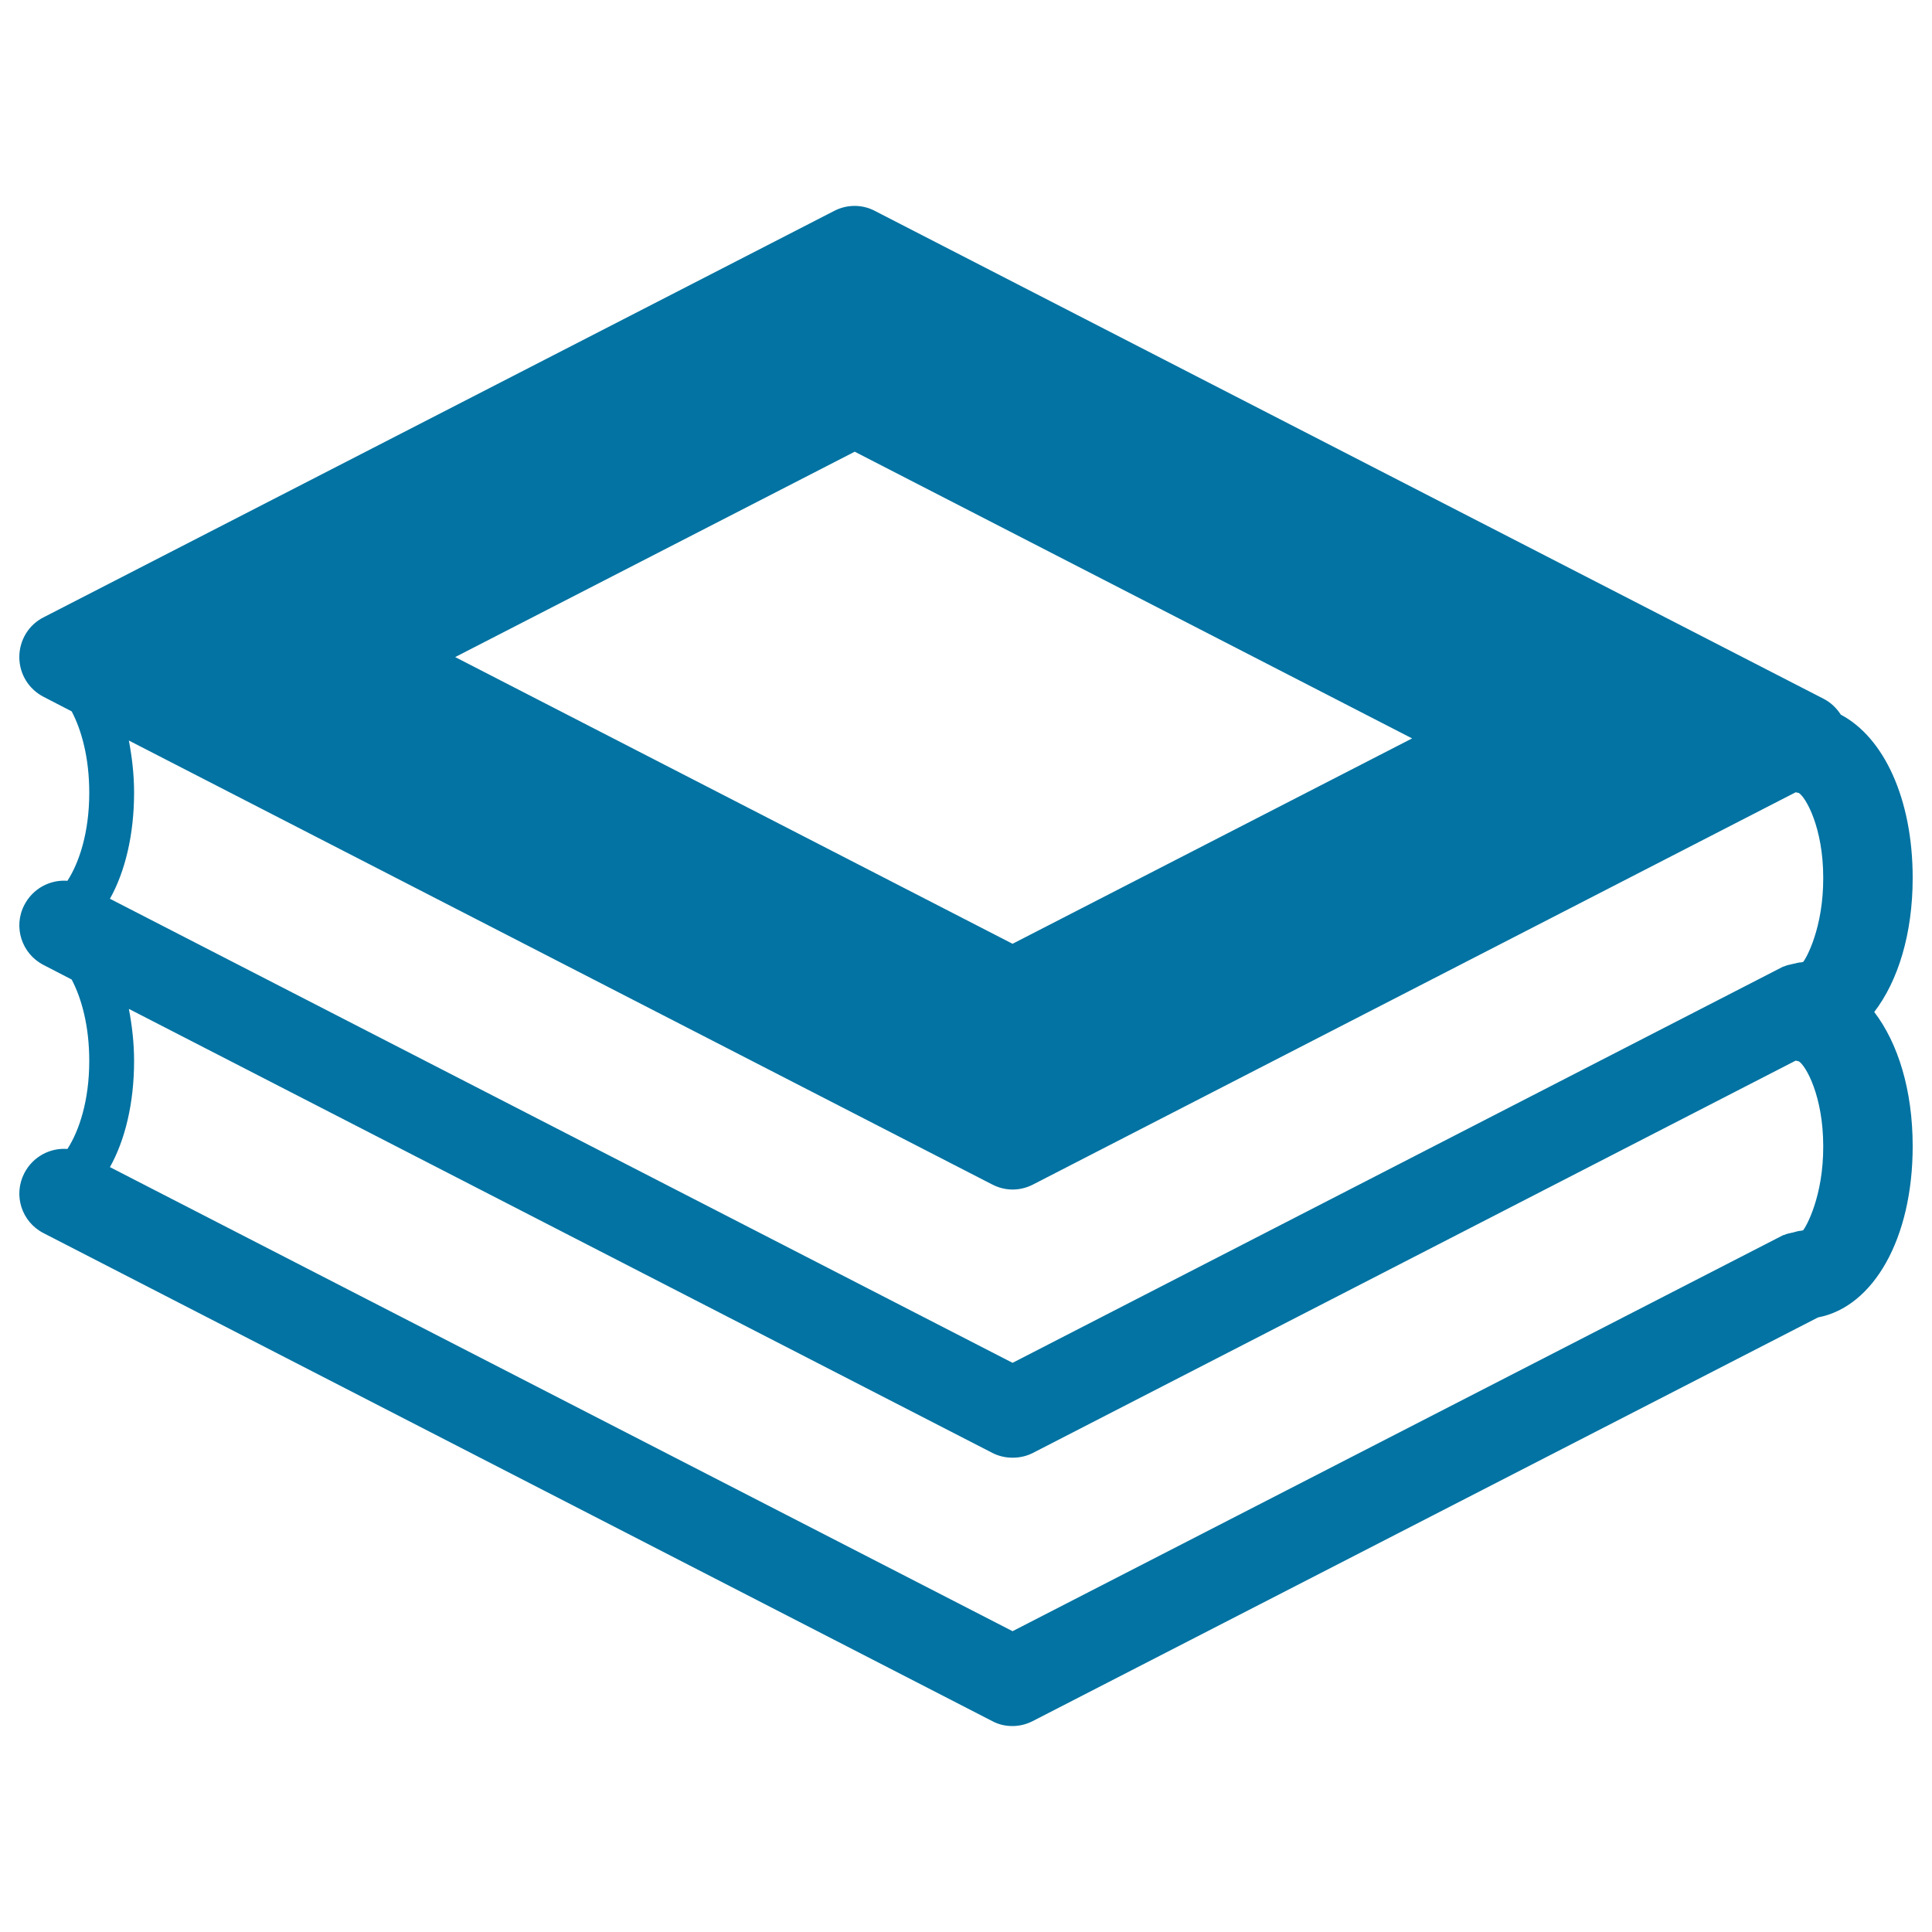
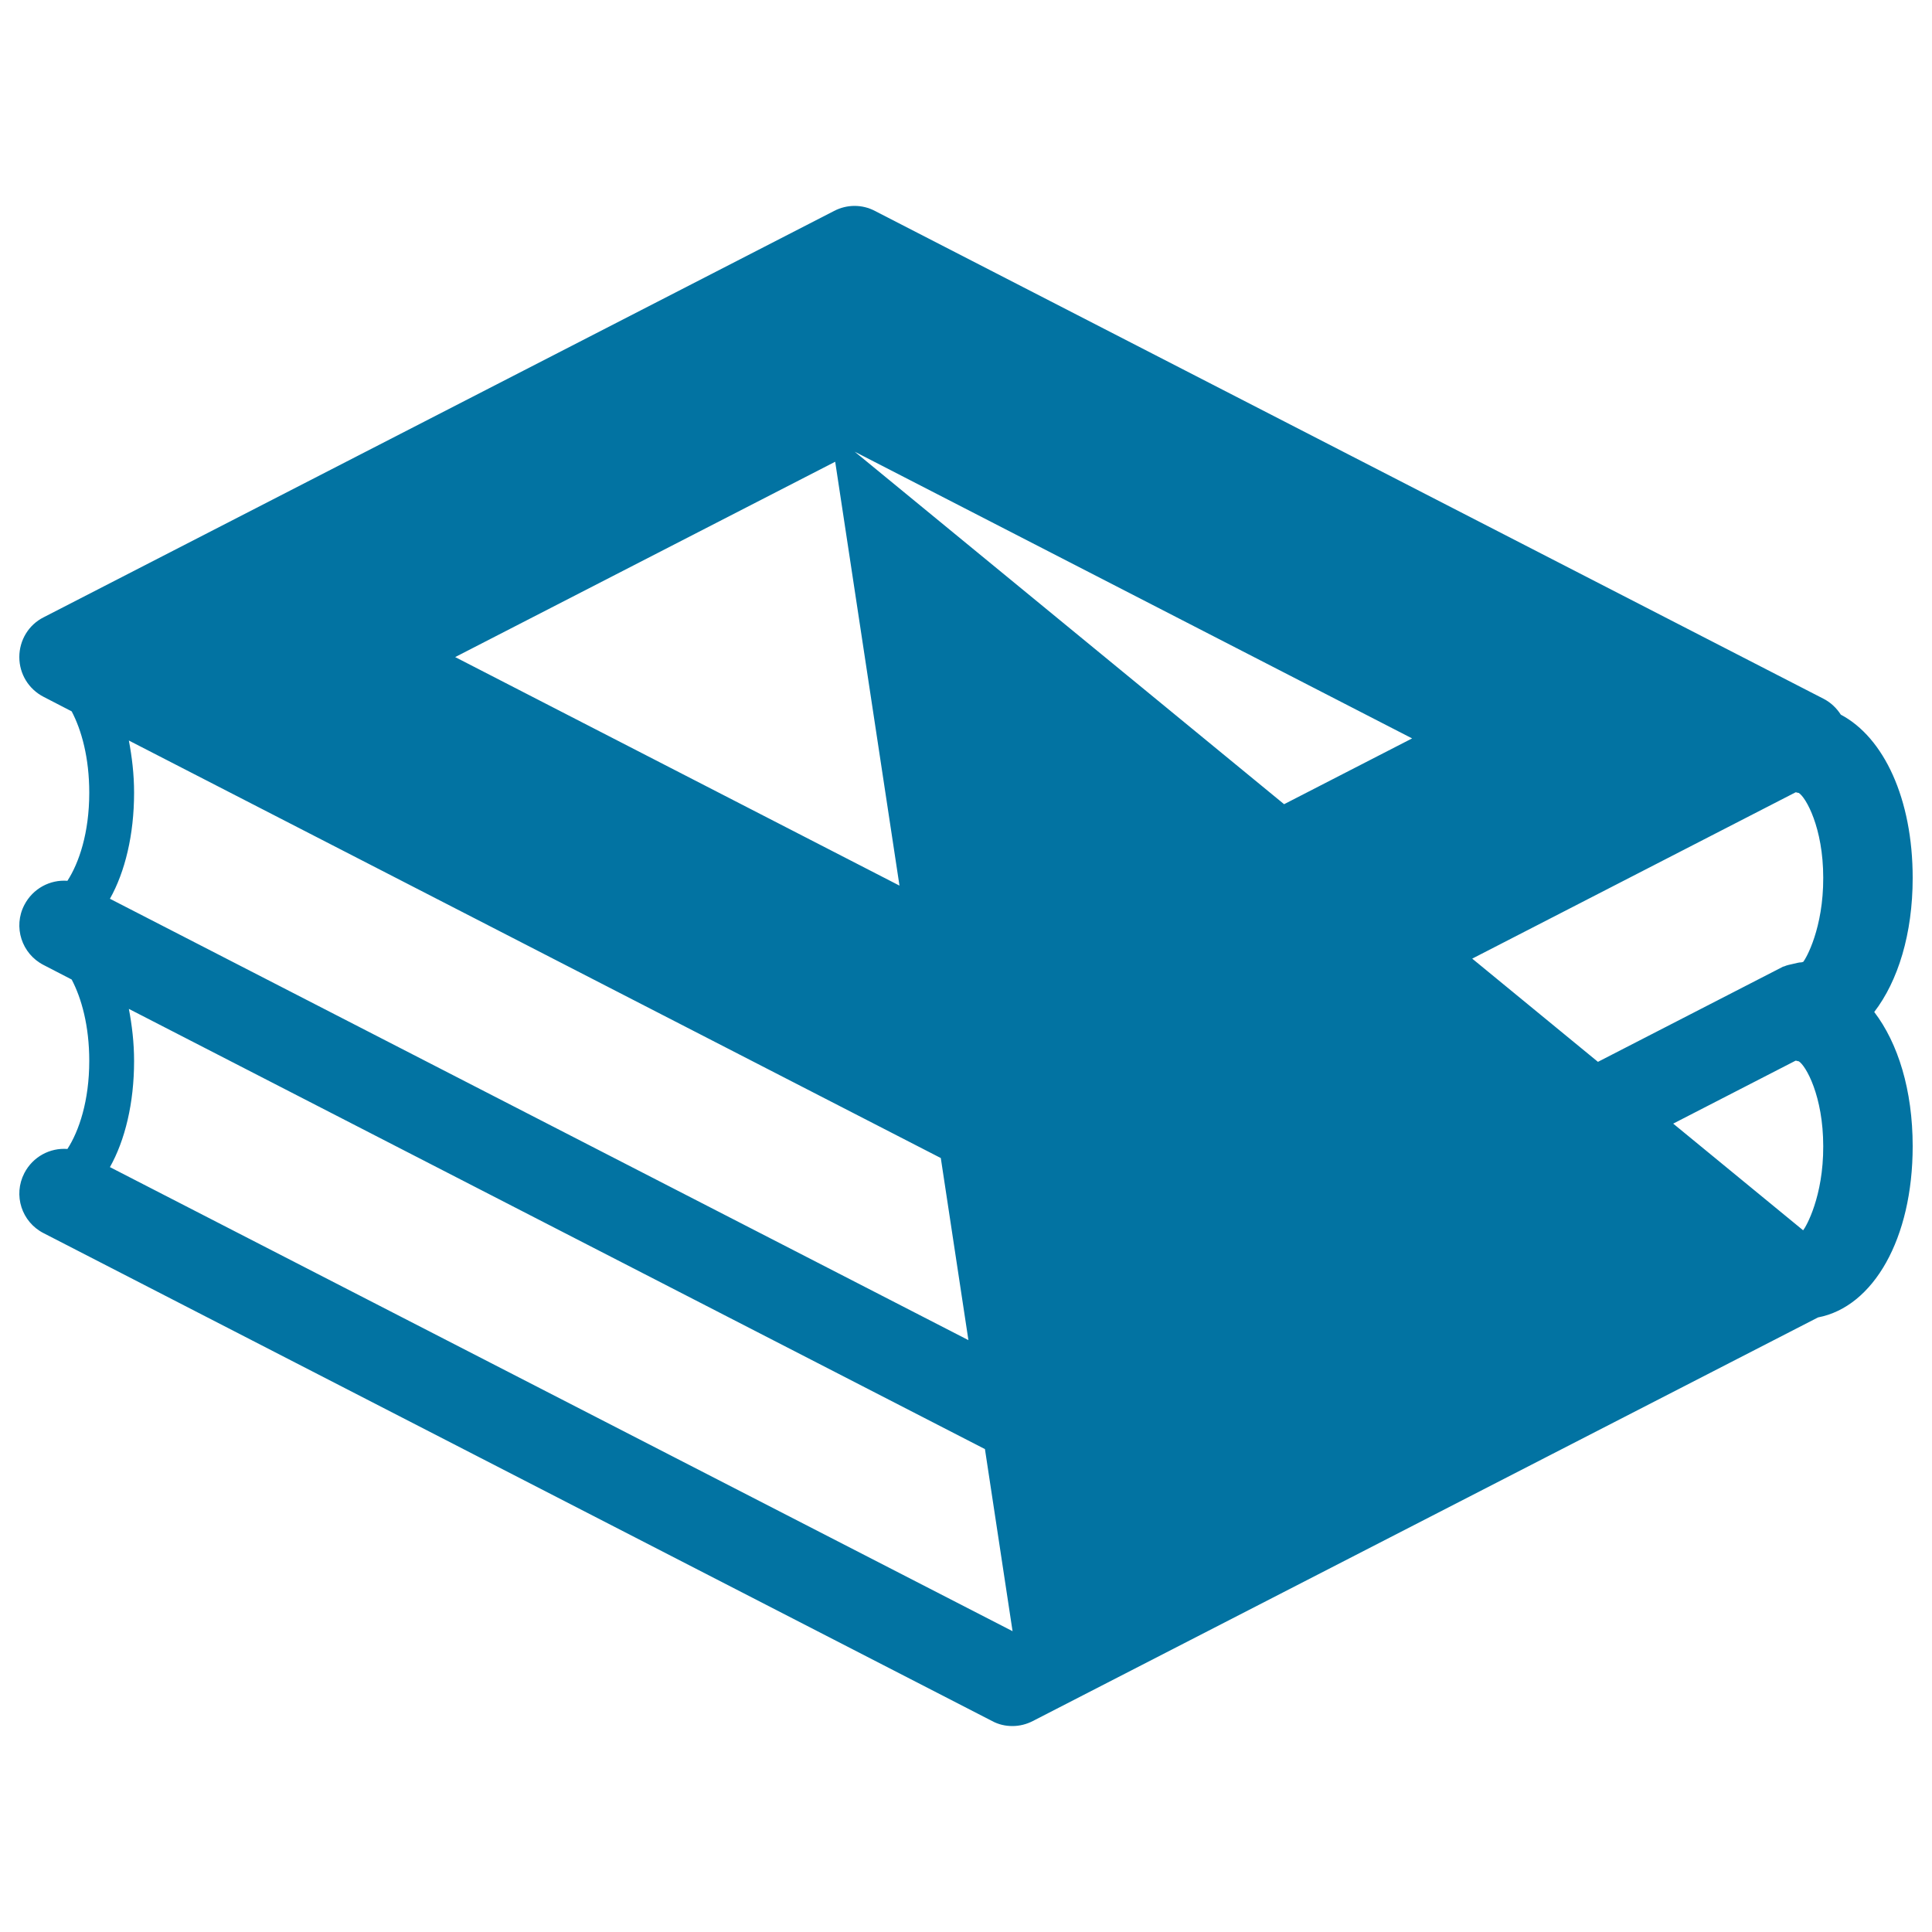
<svg xmlns="http://www.w3.org/2000/svg" viewBox="0 0 1000 1000" style="fill:#0273a2">
  <title>Stack Of Two Books SVG icon</title>
  <g>
-     <path d="M990,454.4c0-40.9-14.9-72.7-37.2-84.5c-2.2-3.4-5.2-6.3-8.9-8.2l-491-252.5c-6.6-3.5-14.5-3.5-21.2,0L22.6,319.5c-7.8,3.9-12.6,11.9-12.6,20.6c0,8.7,4.8,16.6,12.6,20.6l14.5,7.5c5.1,9.7,9.1,24,9.1,42.1c0,20.8-5.3,36.3-11.3,45.6c-9-0.7-17.9,4-22.3,12.5c-5.9,11.3-1.4,25.3,10,31.1l14.5,7.5c5.1,9.7,9.1,24,9.1,42.1c0,20.7-5.3,36.3-11.3,45.6c-9-0.7-17.9,4-22.3,12.5c-5.9,11.4-1.4,25.3,10,31.1l490.9,252.5c3.3,1.8,6.9,2.6,10.5,2.6c3.7,0,7.3-0.9,10.6-2.6L941,681.9c28.7-5.5,49-40.8,49-88.6c0-29.1-7.6-53.4-19.9-69.5C982.4,507.8,990,483.4,990,454.4z M442.4,233.8l288.5,148.4L524.1,488.5L235.6,340.1L442.4,233.8z M933.3,636.8c-0.3,0-0.6,0.2-0.9,0.2c-1.4,0.1-2.9,0.5-4.2,0.9c-1.6,0.4-3.3,0.6-4.7,1.3c-0.3,0.1-0.6,0.1-0.7,0.2L524.1,844.3L56.9,604.1c7.8-13.9,12.5-33.1,12.5-54.9c0-9.6-1.1-18.6-2.7-27L513.6,752c3.3,1.7,6.9,2.5,10.5,2.5c3.7,0,7.3-0.8,10.6-2.5l394.7-203c0.6,0,1,0.3,1.6,0.3c3.7,2.2,12.7,18,12.7,44C943.8,619.3,934.8,635,933.3,636.8z M933.3,497.9c-0.3,0-0.5,0.1-0.8,0.2c-1.5,0-2.9,0.5-4.4,0.8c-1.6,0.4-3.1,0.6-4.6,1.3c-0.3,0.1-0.6,0.1-0.7,0.2L524.1,705.4L56.9,465.2c7.8-13.9,12.5-33.1,12.5-54.9c0-9.6-1.1-18.5-2.7-27l446.9,229.8c3.3,1.7,6.9,2.6,10.5,2.6c3.7,0,7.3-0.9,10.6-2.6l394.7-203c0.6,0,1,0.3,1.6,0.3c3.7,2.2,12.7,18,12.7,43.9C943.8,480.4,934.8,496.2,933.3,497.9z" />
+     <path d="M990,454.4c0-40.9-14.9-72.7-37.2-84.5c-2.2-3.4-5.2-6.3-8.9-8.2l-491-252.5c-6.6-3.5-14.5-3.5-21.2,0L22.6,319.5c-7.8,3.9-12.6,11.9-12.6,20.6c0,8.7,4.8,16.6,12.6,20.6l14.5,7.5c5.1,9.7,9.1,24,9.1,42.1c0,20.8-5.3,36.3-11.3,45.6c-9-0.7-17.9,4-22.3,12.5c-5.9,11.3-1.4,25.3,10,31.1l14.5,7.5c5.1,9.7,9.1,24,9.1,42.1c0,20.7-5.3,36.3-11.3,45.6c-9-0.7-17.9,4-22.3,12.5c-5.9,11.4-1.4,25.3,10,31.1l490.9,252.5c3.3,1.8,6.9,2.6,10.5,2.6c3.7,0,7.3-0.9,10.6-2.6L941,681.9c28.7-5.5,49-40.8,49-88.6c0-29.1-7.6-53.4-19.9-69.5C982.4,507.8,990,483.4,990,454.4z M442.4,233.8l288.5,148.4L524.1,488.5L235.6,340.1L442.4,233.8z c-0.3,0-0.6,0.2-0.9,0.2c-1.4,0.1-2.9,0.5-4.2,0.9c-1.6,0.4-3.3,0.6-4.7,1.3c-0.3,0.1-0.6,0.1-0.7,0.2L524.1,844.3L56.9,604.1c7.8-13.9,12.5-33.1,12.5-54.9c0-9.6-1.1-18.6-2.7-27L513.6,752c3.3,1.7,6.9,2.5,10.5,2.5c3.7,0,7.3-0.8,10.6-2.5l394.7-203c0.6,0,1,0.3,1.6,0.3c3.7,2.2,12.7,18,12.7,44C943.8,619.3,934.8,635,933.3,636.8z M933.3,497.9c-0.3,0-0.5,0.1-0.8,0.2c-1.5,0-2.9,0.5-4.4,0.8c-1.6,0.4-3.1,0.6-4.6,1.3c-0.3,0.1-0.6,0.1-0.7,0.2L524.1,705.4L56.9,465.2c7.8-13.9,12.5-33.1,12.5-54.9c0-9.6-1.1-18.5-2.7-27l446.9,229.8c3.3,1.7,6.9,2.6,10.5,2.6c3.7,0,7.3-0.9,10.6-2.6l394.7-203c0.6,0,1,0.3,1.6,0.3c3.7,2.2,12.7,18,12.7,43.9C943.8,480.4,934.8,496.2,933.3,497.9z" />
  </g>
</svg>